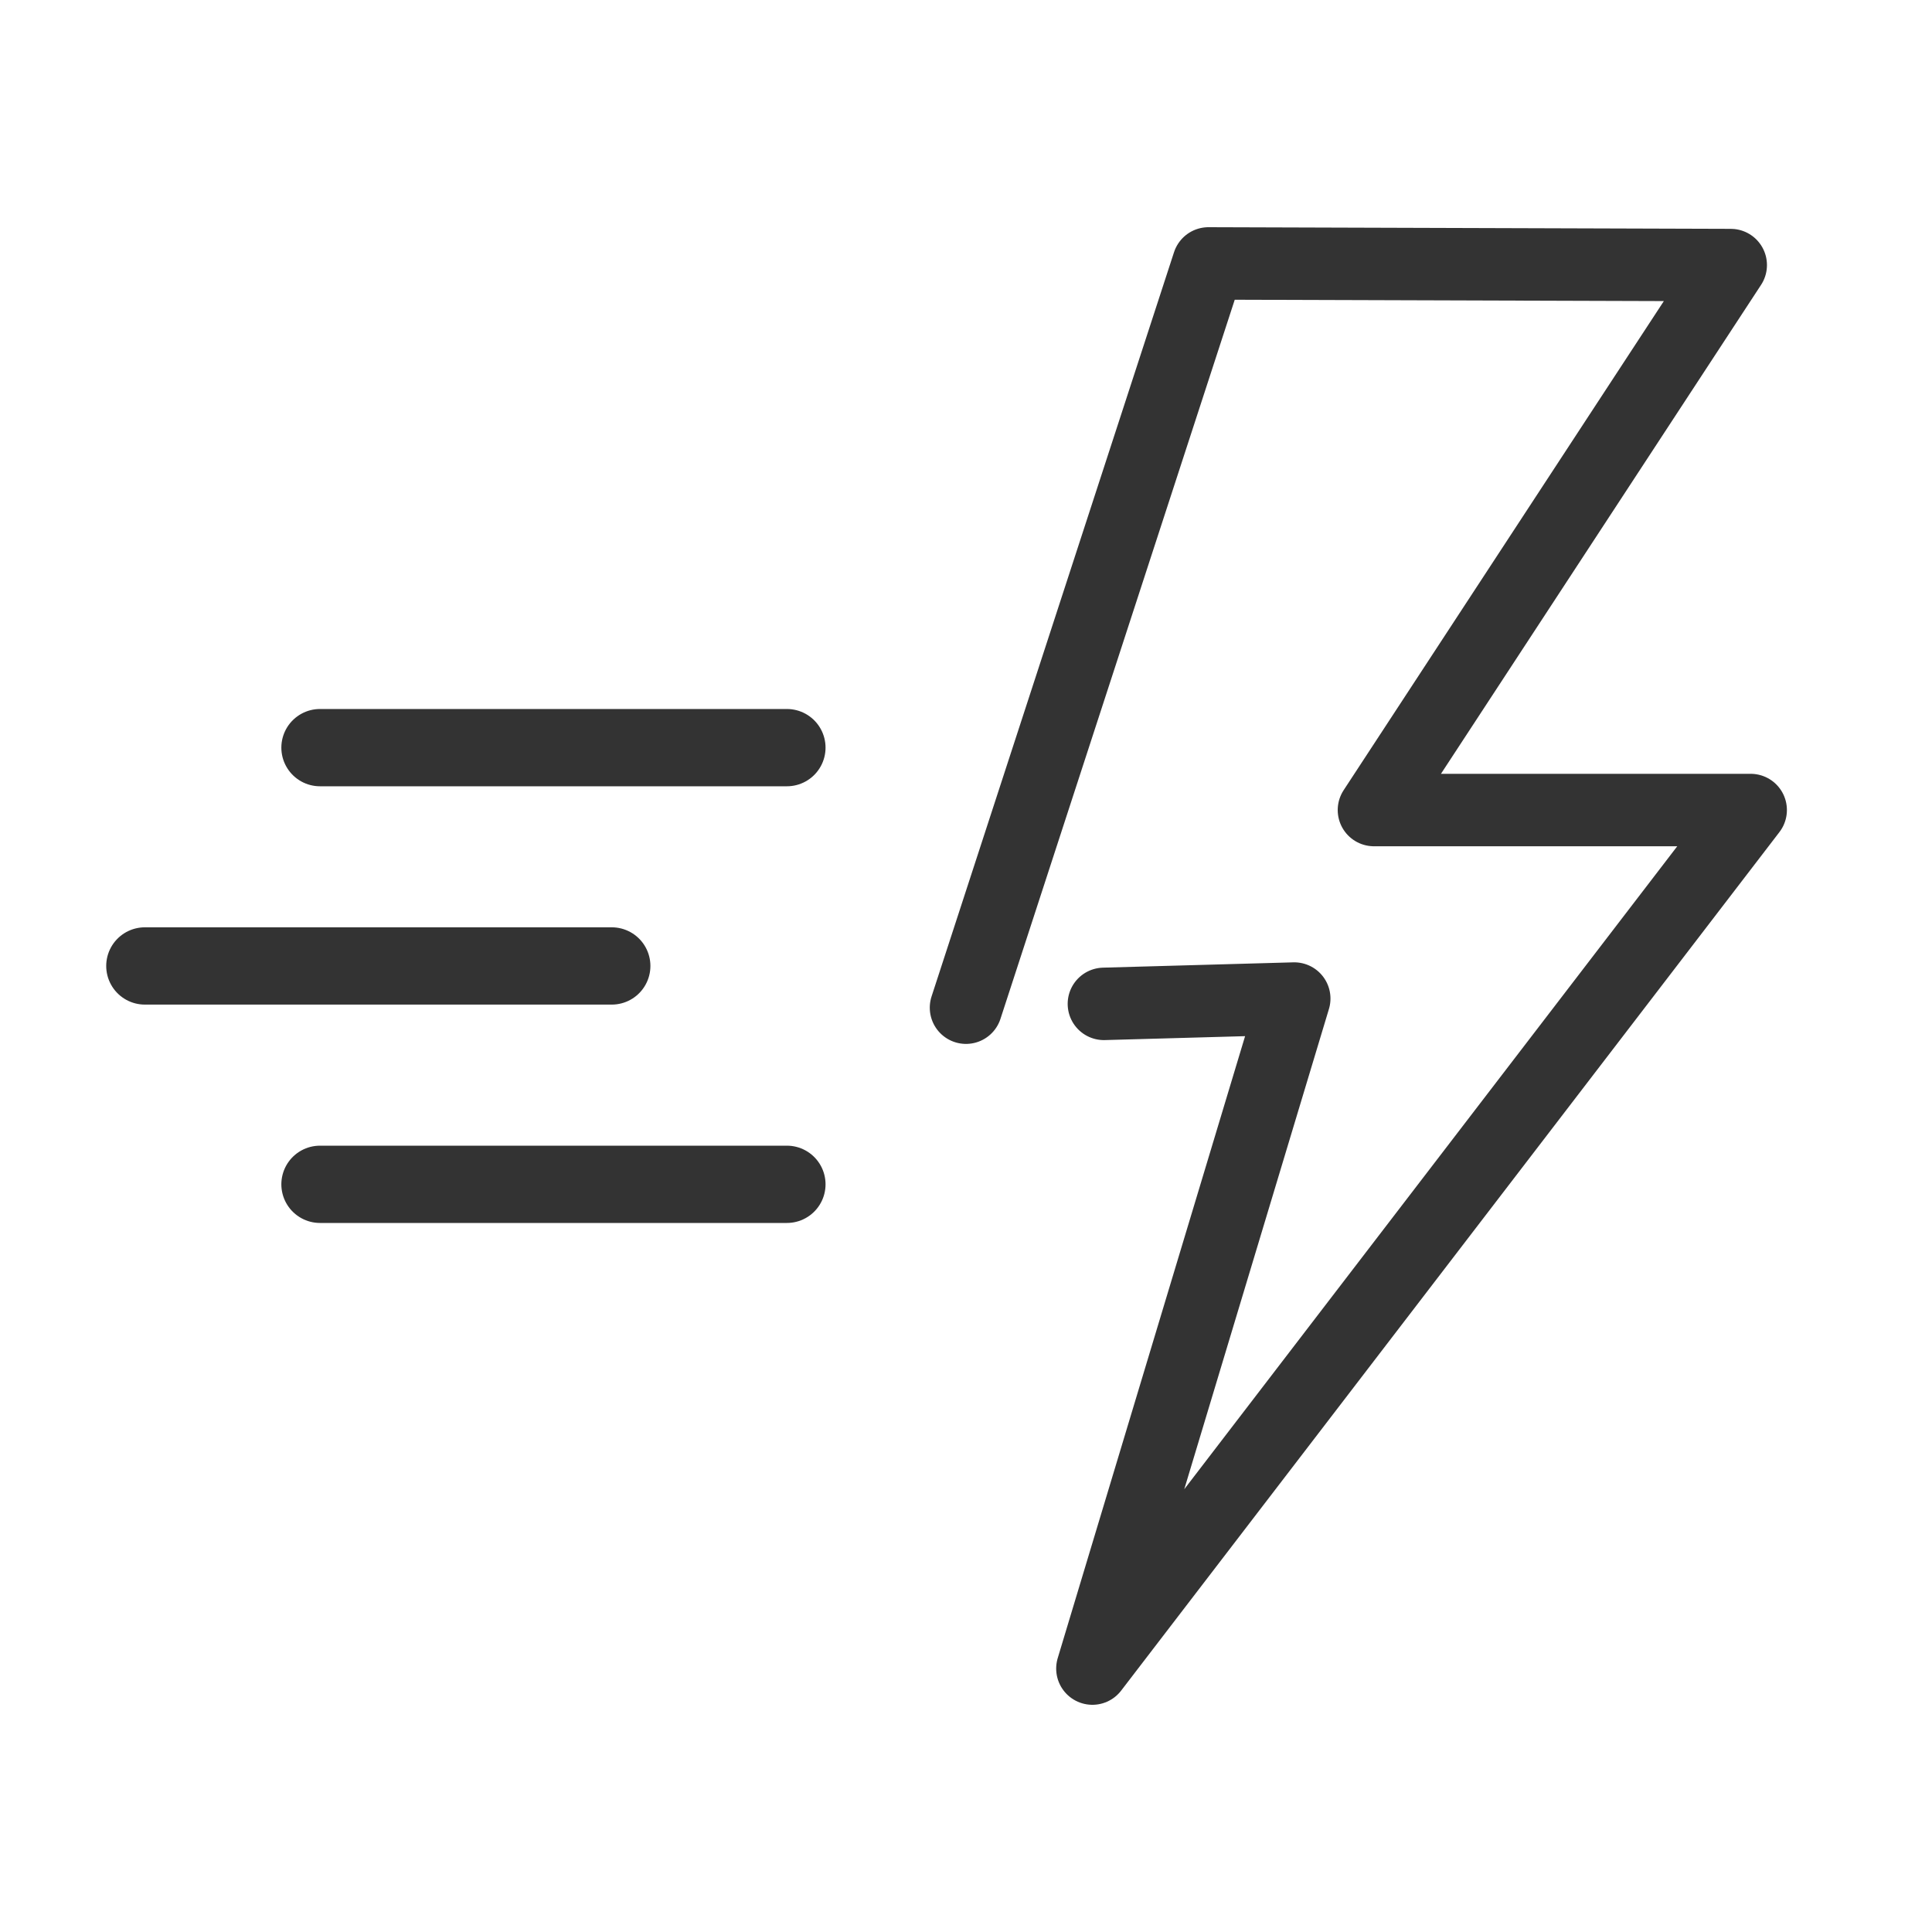
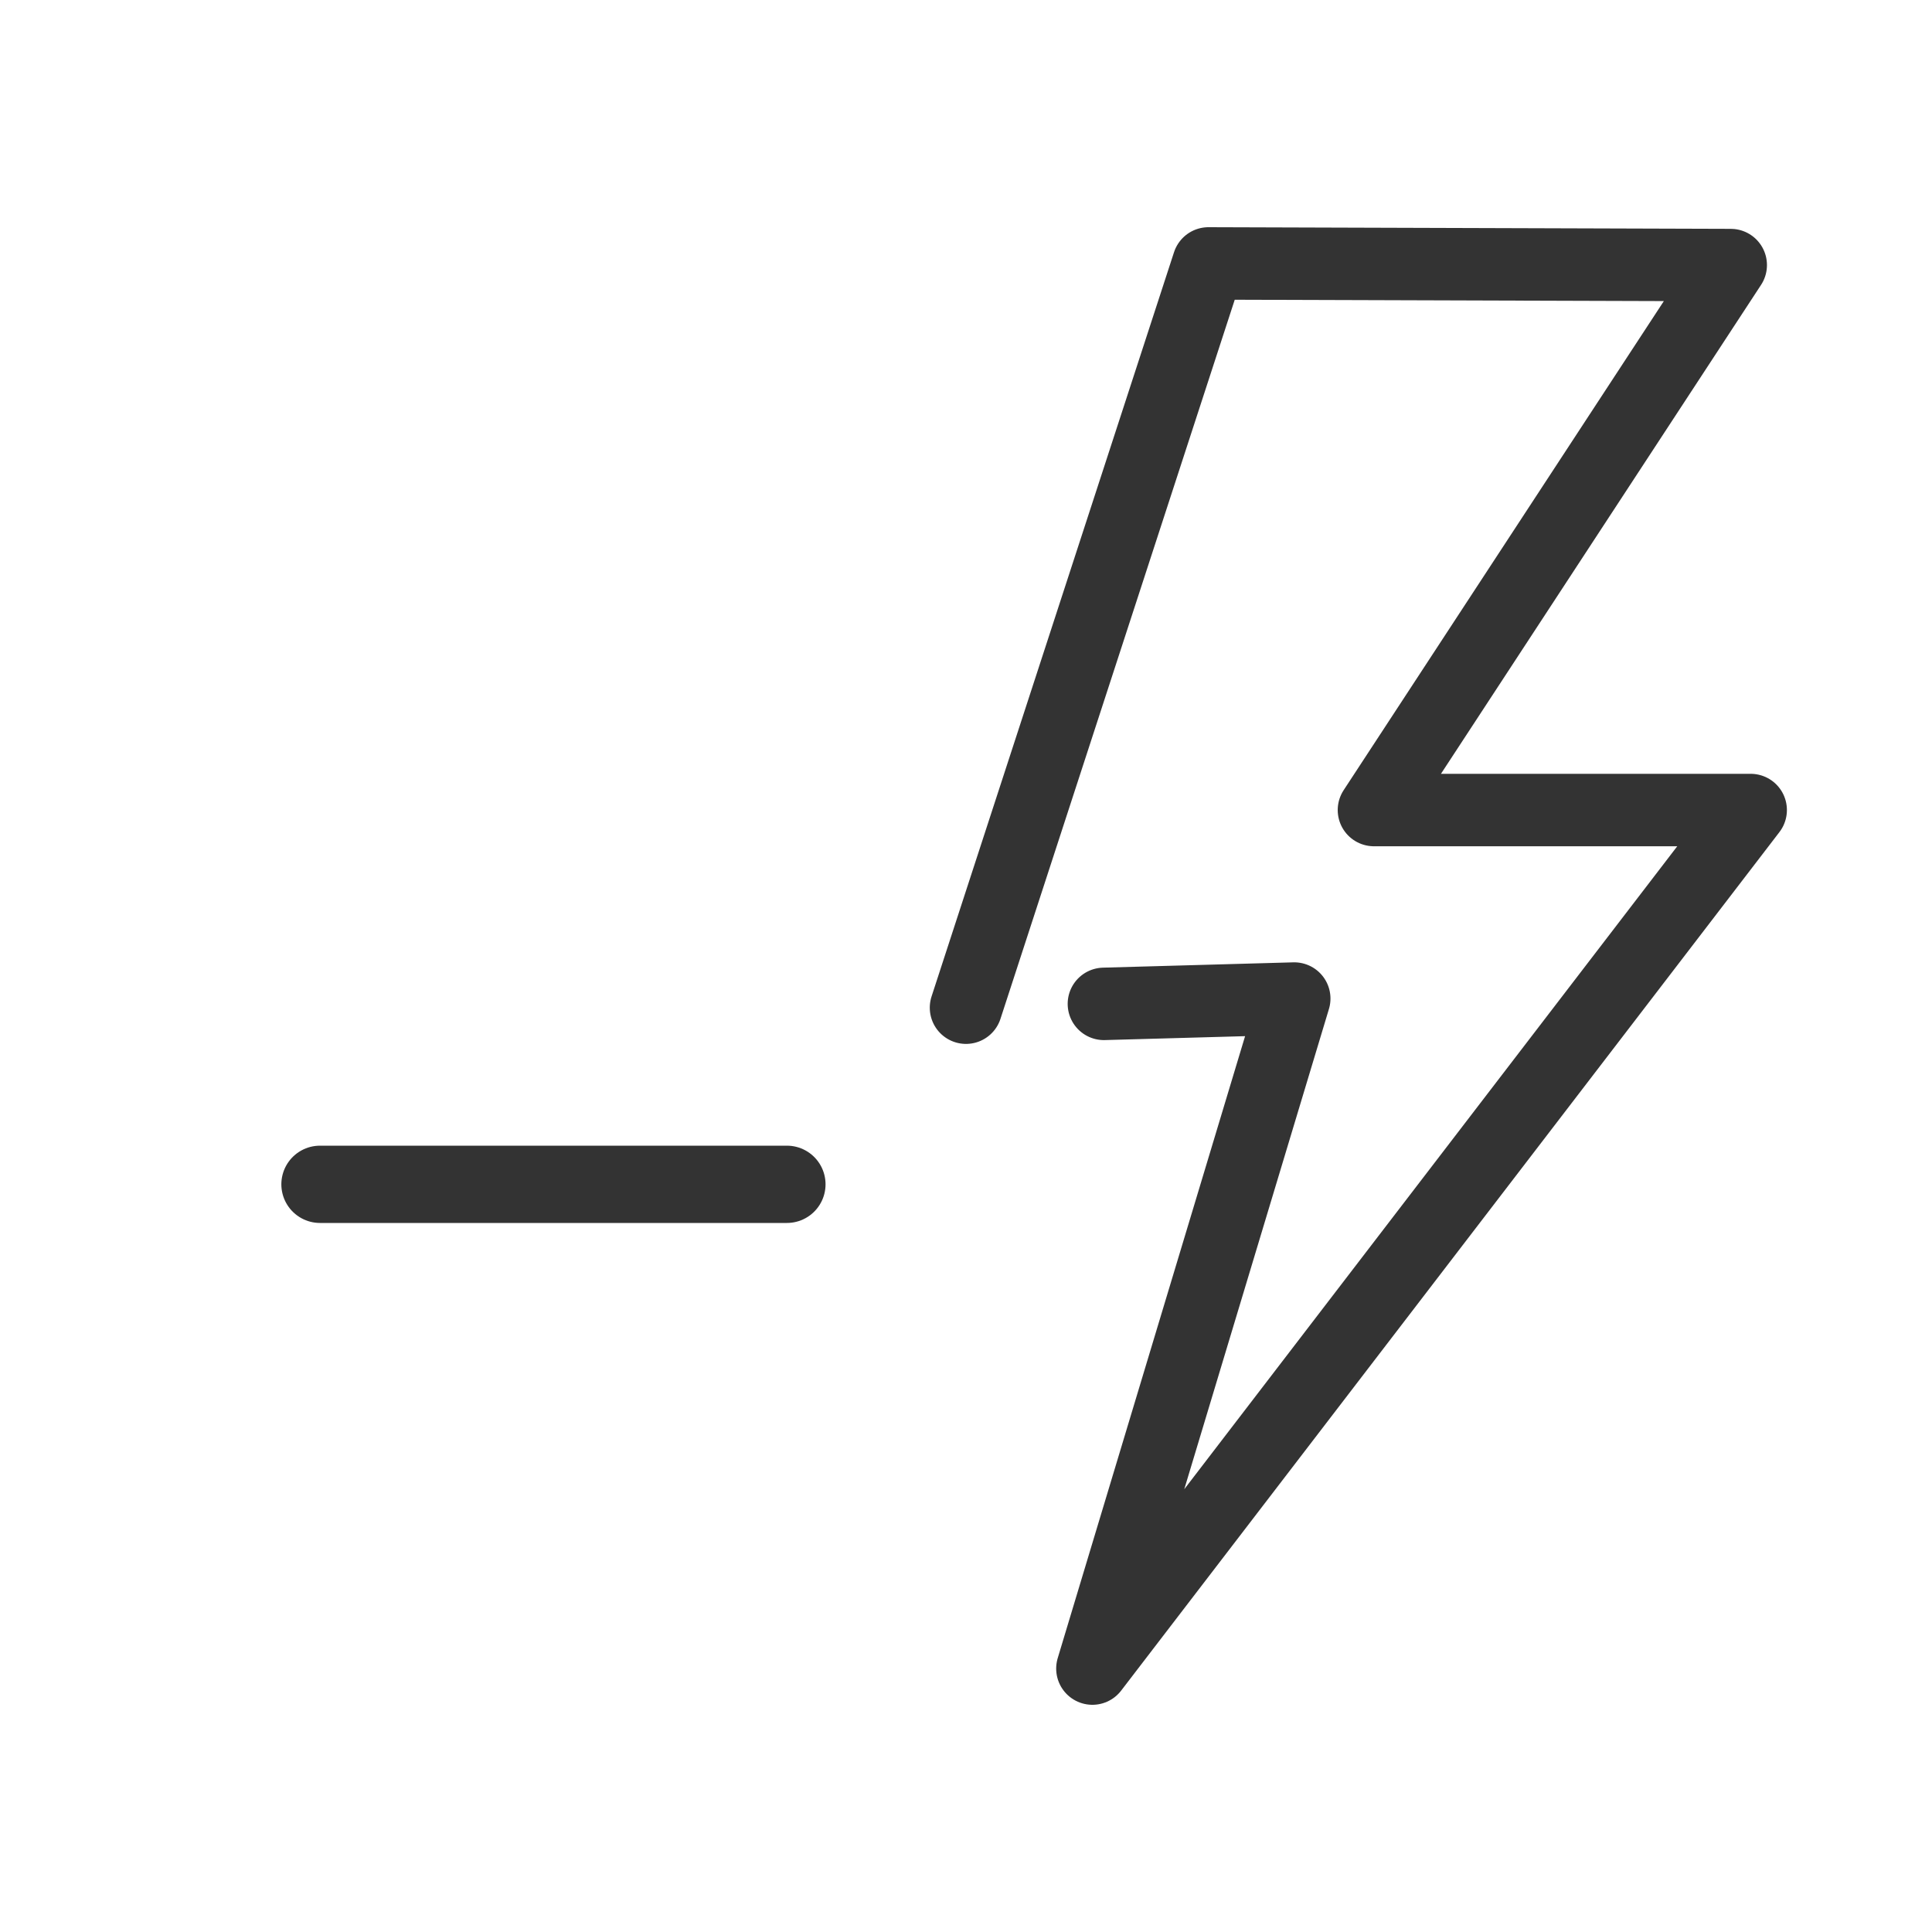
<svg xmlns="http://www.w3.org/2000/svg" width="40" height="40" viewBox="0 0 40 40">
  <g id="icon" transform="translate(-21.62 -26.874)">
    <g id="icon-2" data-name="icon">
      <g id="그룹_275" data-name="그룹 275">
        <rect id="base" width="40" height="40" transform="translate(21.62 26.874)" fill="none" opacity="0.4" />
-         <line id="line" x2="9.667" transform="translate(28.245 42.353)" fill="none" stroke="#333" stroke-linecap="round" stroke-linejoin="round" stroke-width="1.6" />
-         <line id="line-2" x2="9.667" transform="translate(24.619 46.873)" fill="none" stroke="#333" stroke-linecap="round" stroke-linejoin="round" stroke-width="1.6" />
        <line id="line-3" x2="9.667" transform="translate(28.245 51.394)" fill="none" stroke="#333" stroke-linecap="round" stroke-linejoin="round" stroke-width="1.6" />
        <path id="패스_2769" data-name="패스 2769" d="M755.293,474.043l5.02-15.409,10.813.034-7.387,11.283h7.8L757.91,487.726l4.179-13.872-3.941.11" transform="translate(-713.673 -426.306)" fill="none" stroke="#333" stroke-linecap="round" stroke-linejoin="round" stroke-width="1.5" />
      </g>
    </g>
  </g>
</svg>